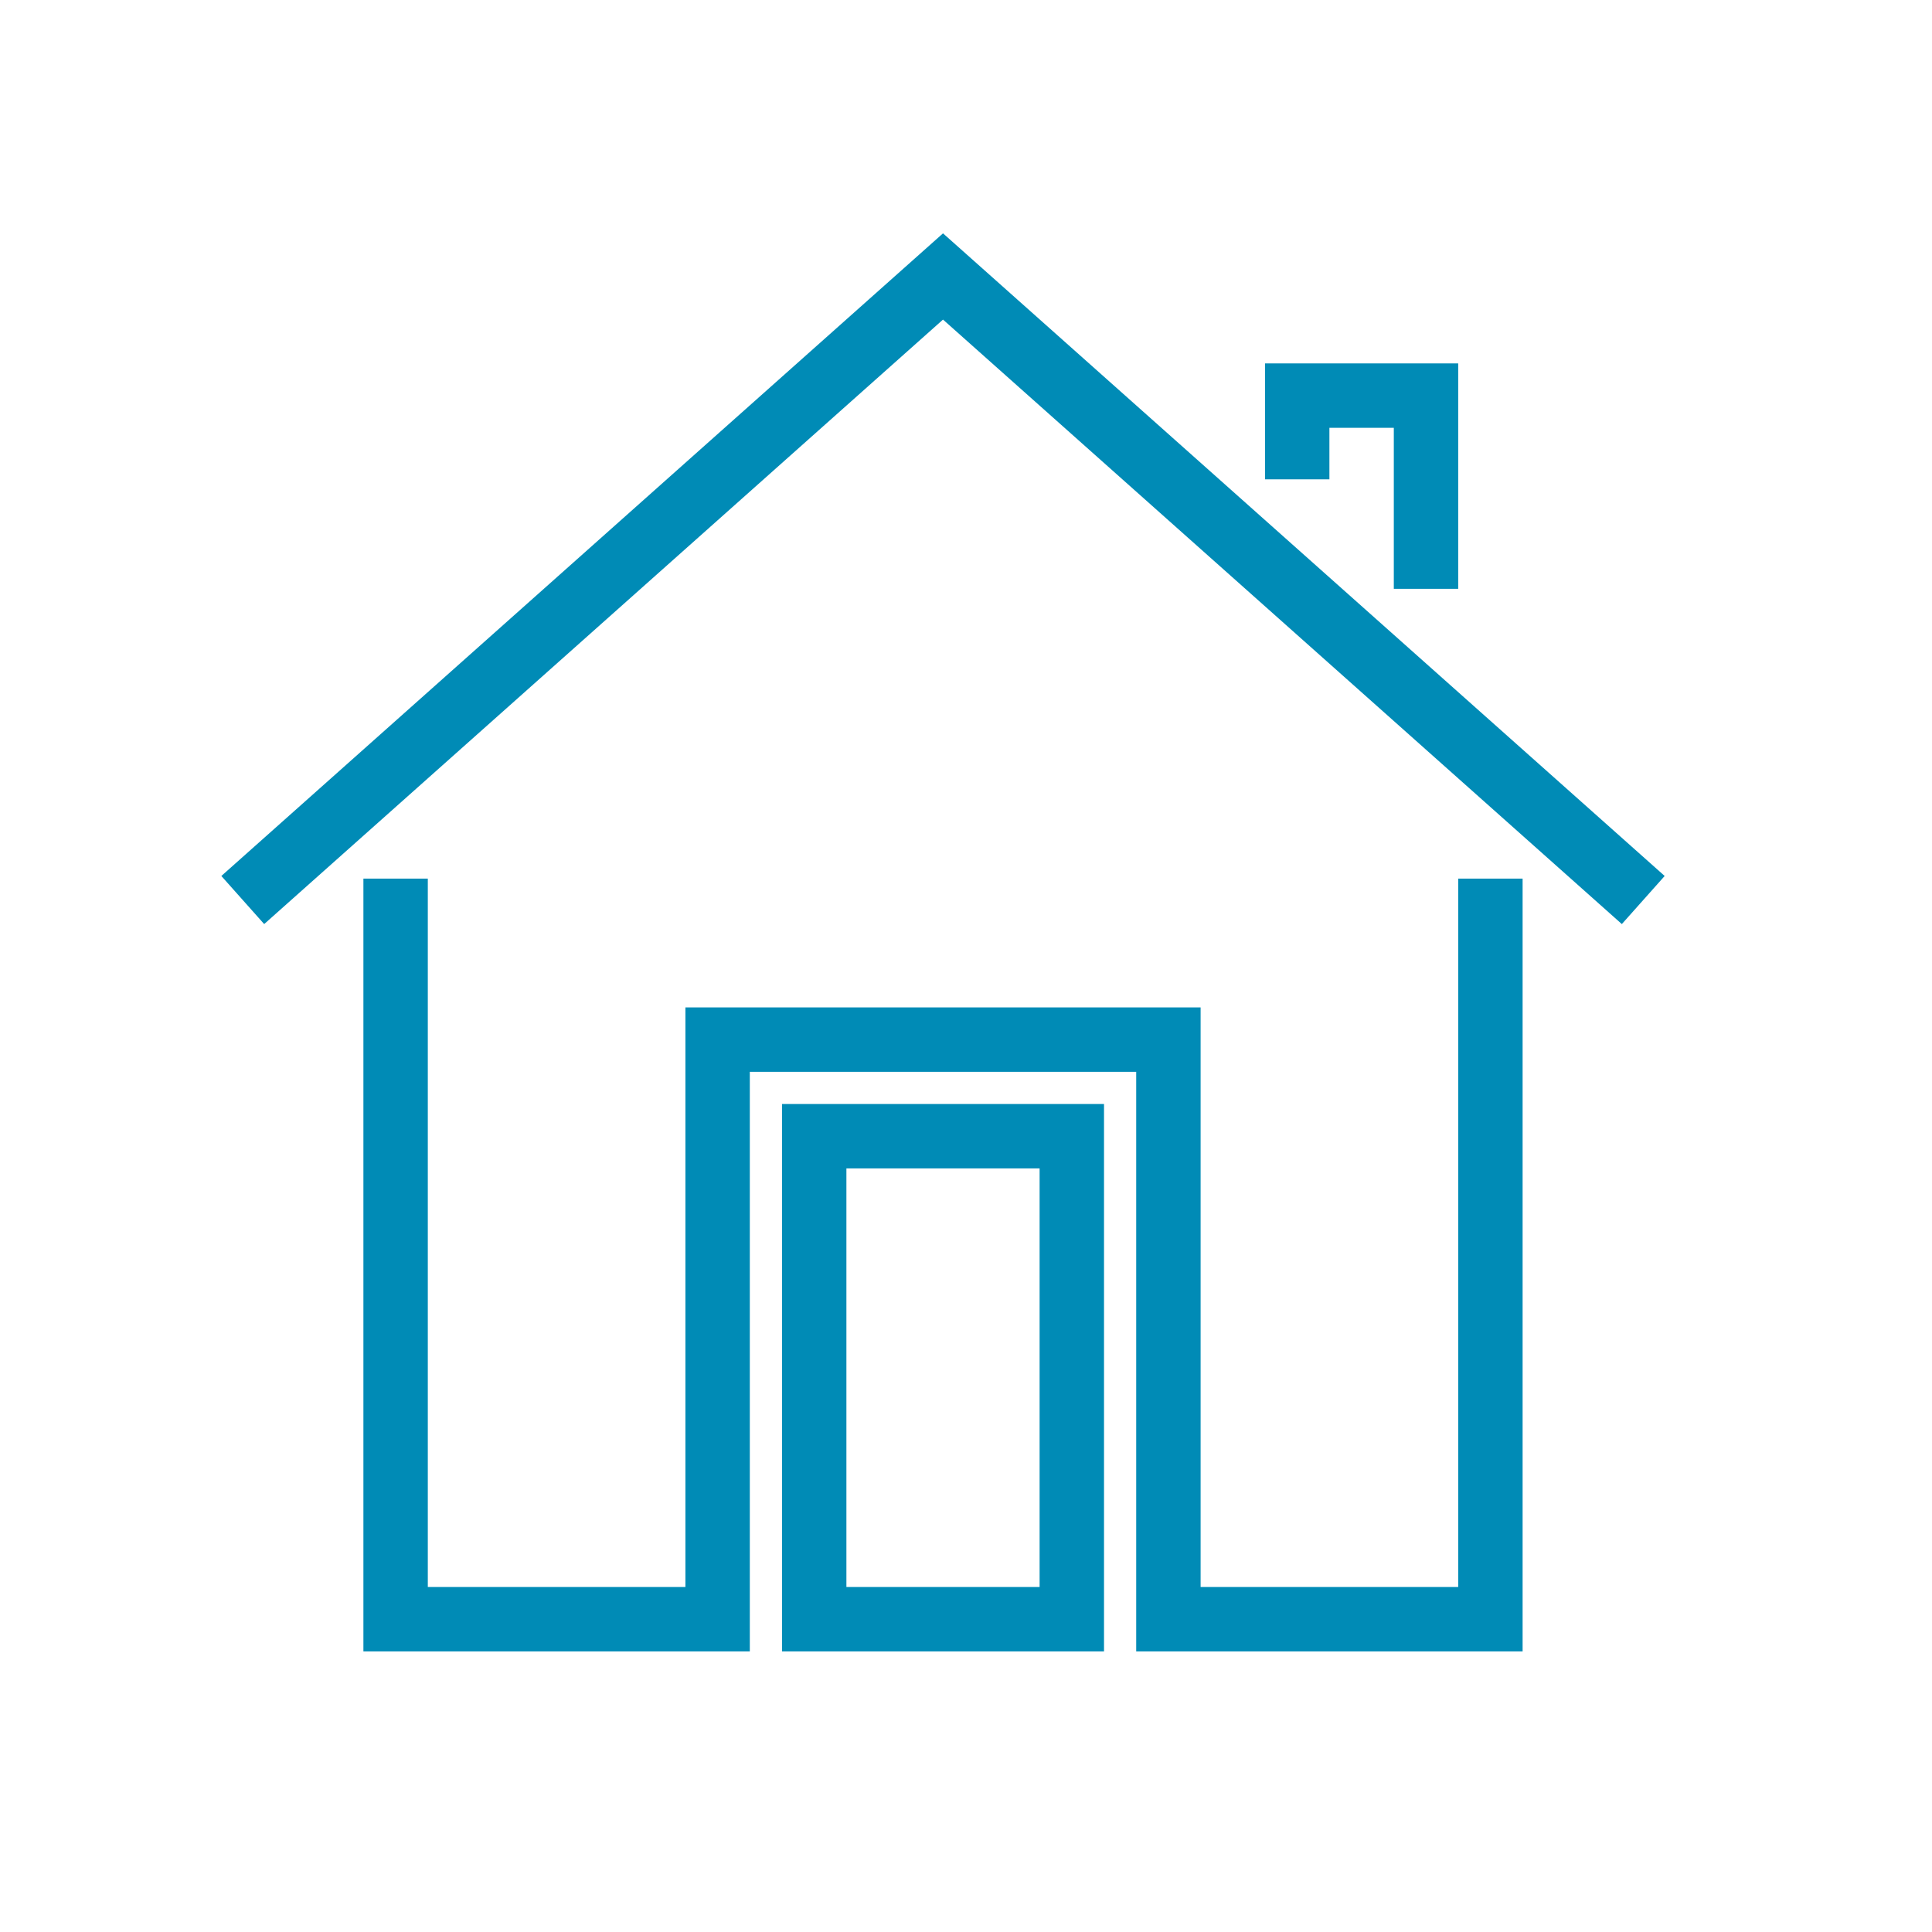
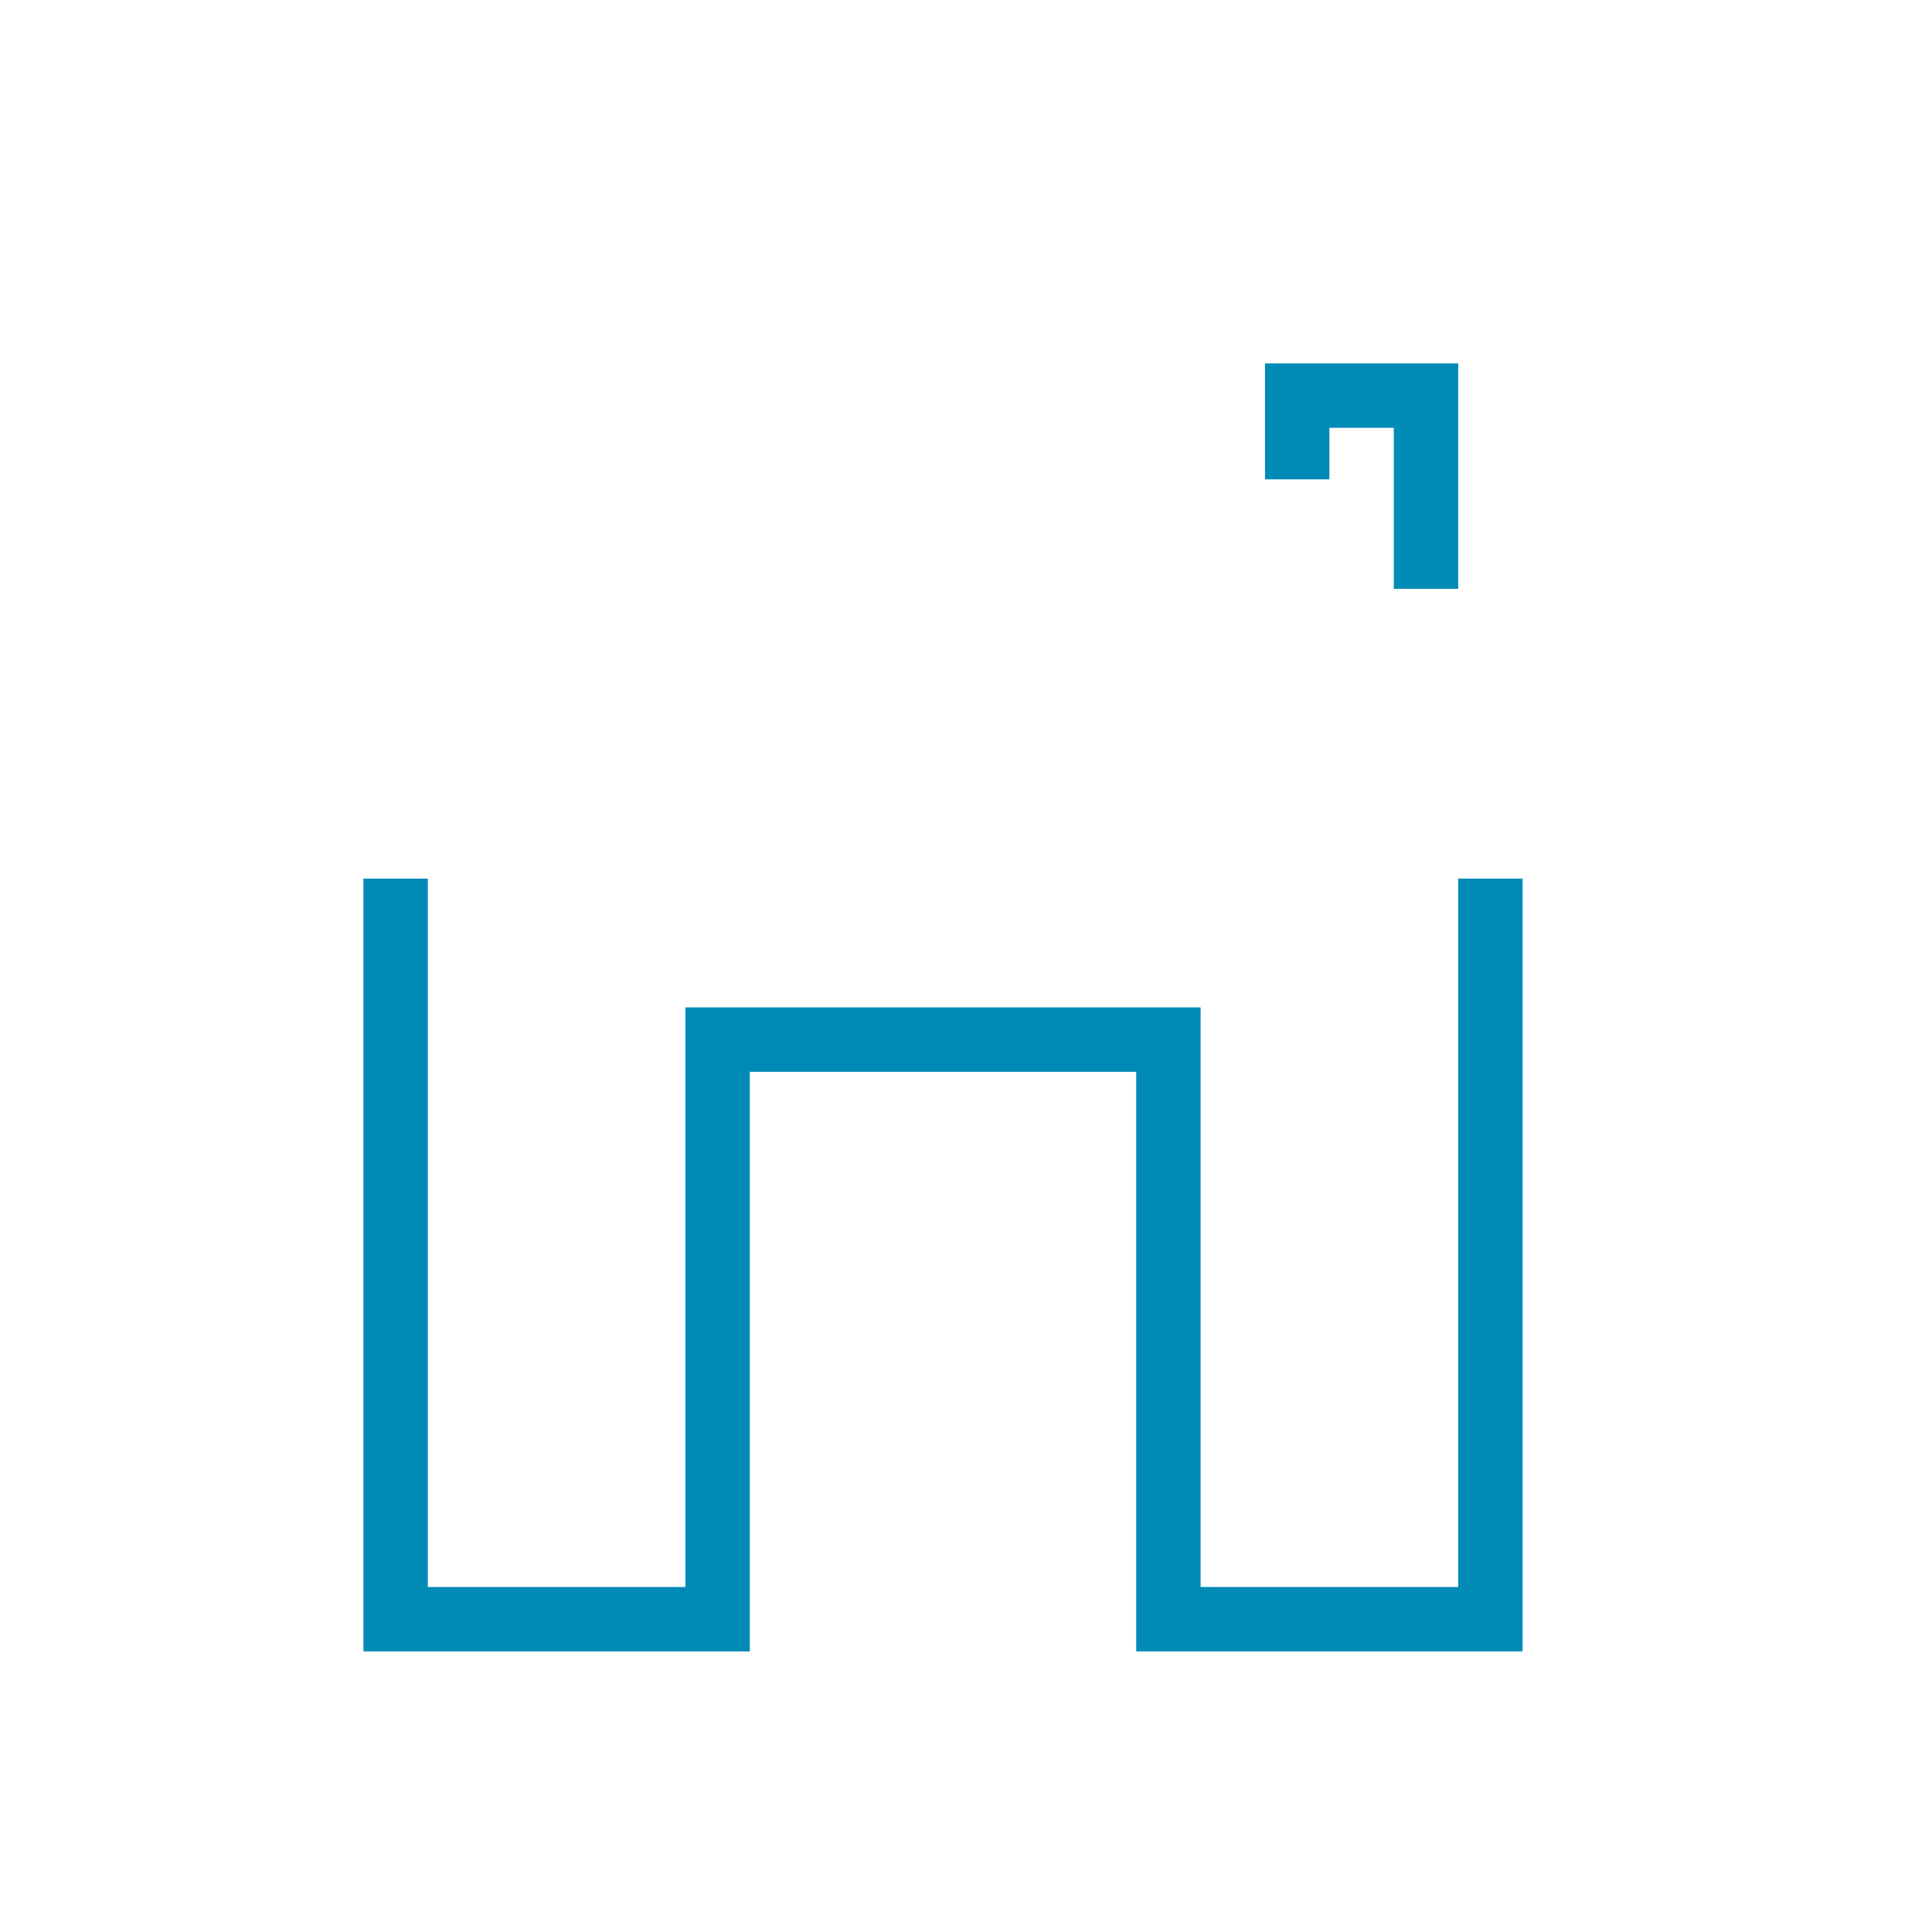
<svg xmlns="http://www.w3.org/2000/svg" version="1.1" viewBox="0 0 60 60" xml:space="preserve" data-animoptions="{'duration':'1.5', 'repeat':'0', 'repeatDelay':'0.5'}" preserveAspectRatio="xMinYMin meet" style="left: -0.141px; top: 0.422px;">
  <g class="lievo-setrotation">
    <g data-svg-origin="30.71429 30" transform="matrix(1,0,0,1,-0.714,-0.714)" style="transform-origin: 0px 0px 0px;" class="lievo-setsharp">
      <g class="lievo-setflip">
        <g class="lievo-main">
          <g class="lievo-lineicon">
-             <rect x="26" y="36" fill="none" stroke="#008bb6" stroke-width="2px" stroke-linecap="square" stroke-miterlimit="10" width="8" height="15" style="" data-svg-origin="26 43.5" transform="matrix(1,0,0,1,0,0)" />
            <polyline fill="none" stroke="#008bb6" stroke-width="2px" stroke-linecap="square" stroke-miterlimit="10" points="47,29 47,51 37,51 37,33 23,33 23,51 13,51 13,29" style="" />
            <polyline class="lievo-altstroke" fill="none" stroke="#008bb6" stroke-width="2px" stroke-linecap="square" stroke-miterlimit="10" points="41,14.6 41,13 45,13 45,18" style="" />
-             <polyline fill="none" stroke="#008bb6" stroke-width="2px" stroke-linecap="square" stroke-miterlimit="10" points="9,28 30,9.3 51,28" style="" />
          </g>
-           <rect x="-19" y="-19" width="4" height="4" fill="none" stroke="#008bb6" style="stroke-width: 2; stroke-linecap: butt; stroke-linejoin: round; opacity: 0;" class="lievo-checkshift lievo-donotdraw lievo-nohoverstroke lievo-nohovercolor" stroke-width="2px" />
        </g>
      </g>
    </g>
  </g>
  <desc>LivIcons Evolution</desc>
  <defs />
</svg>